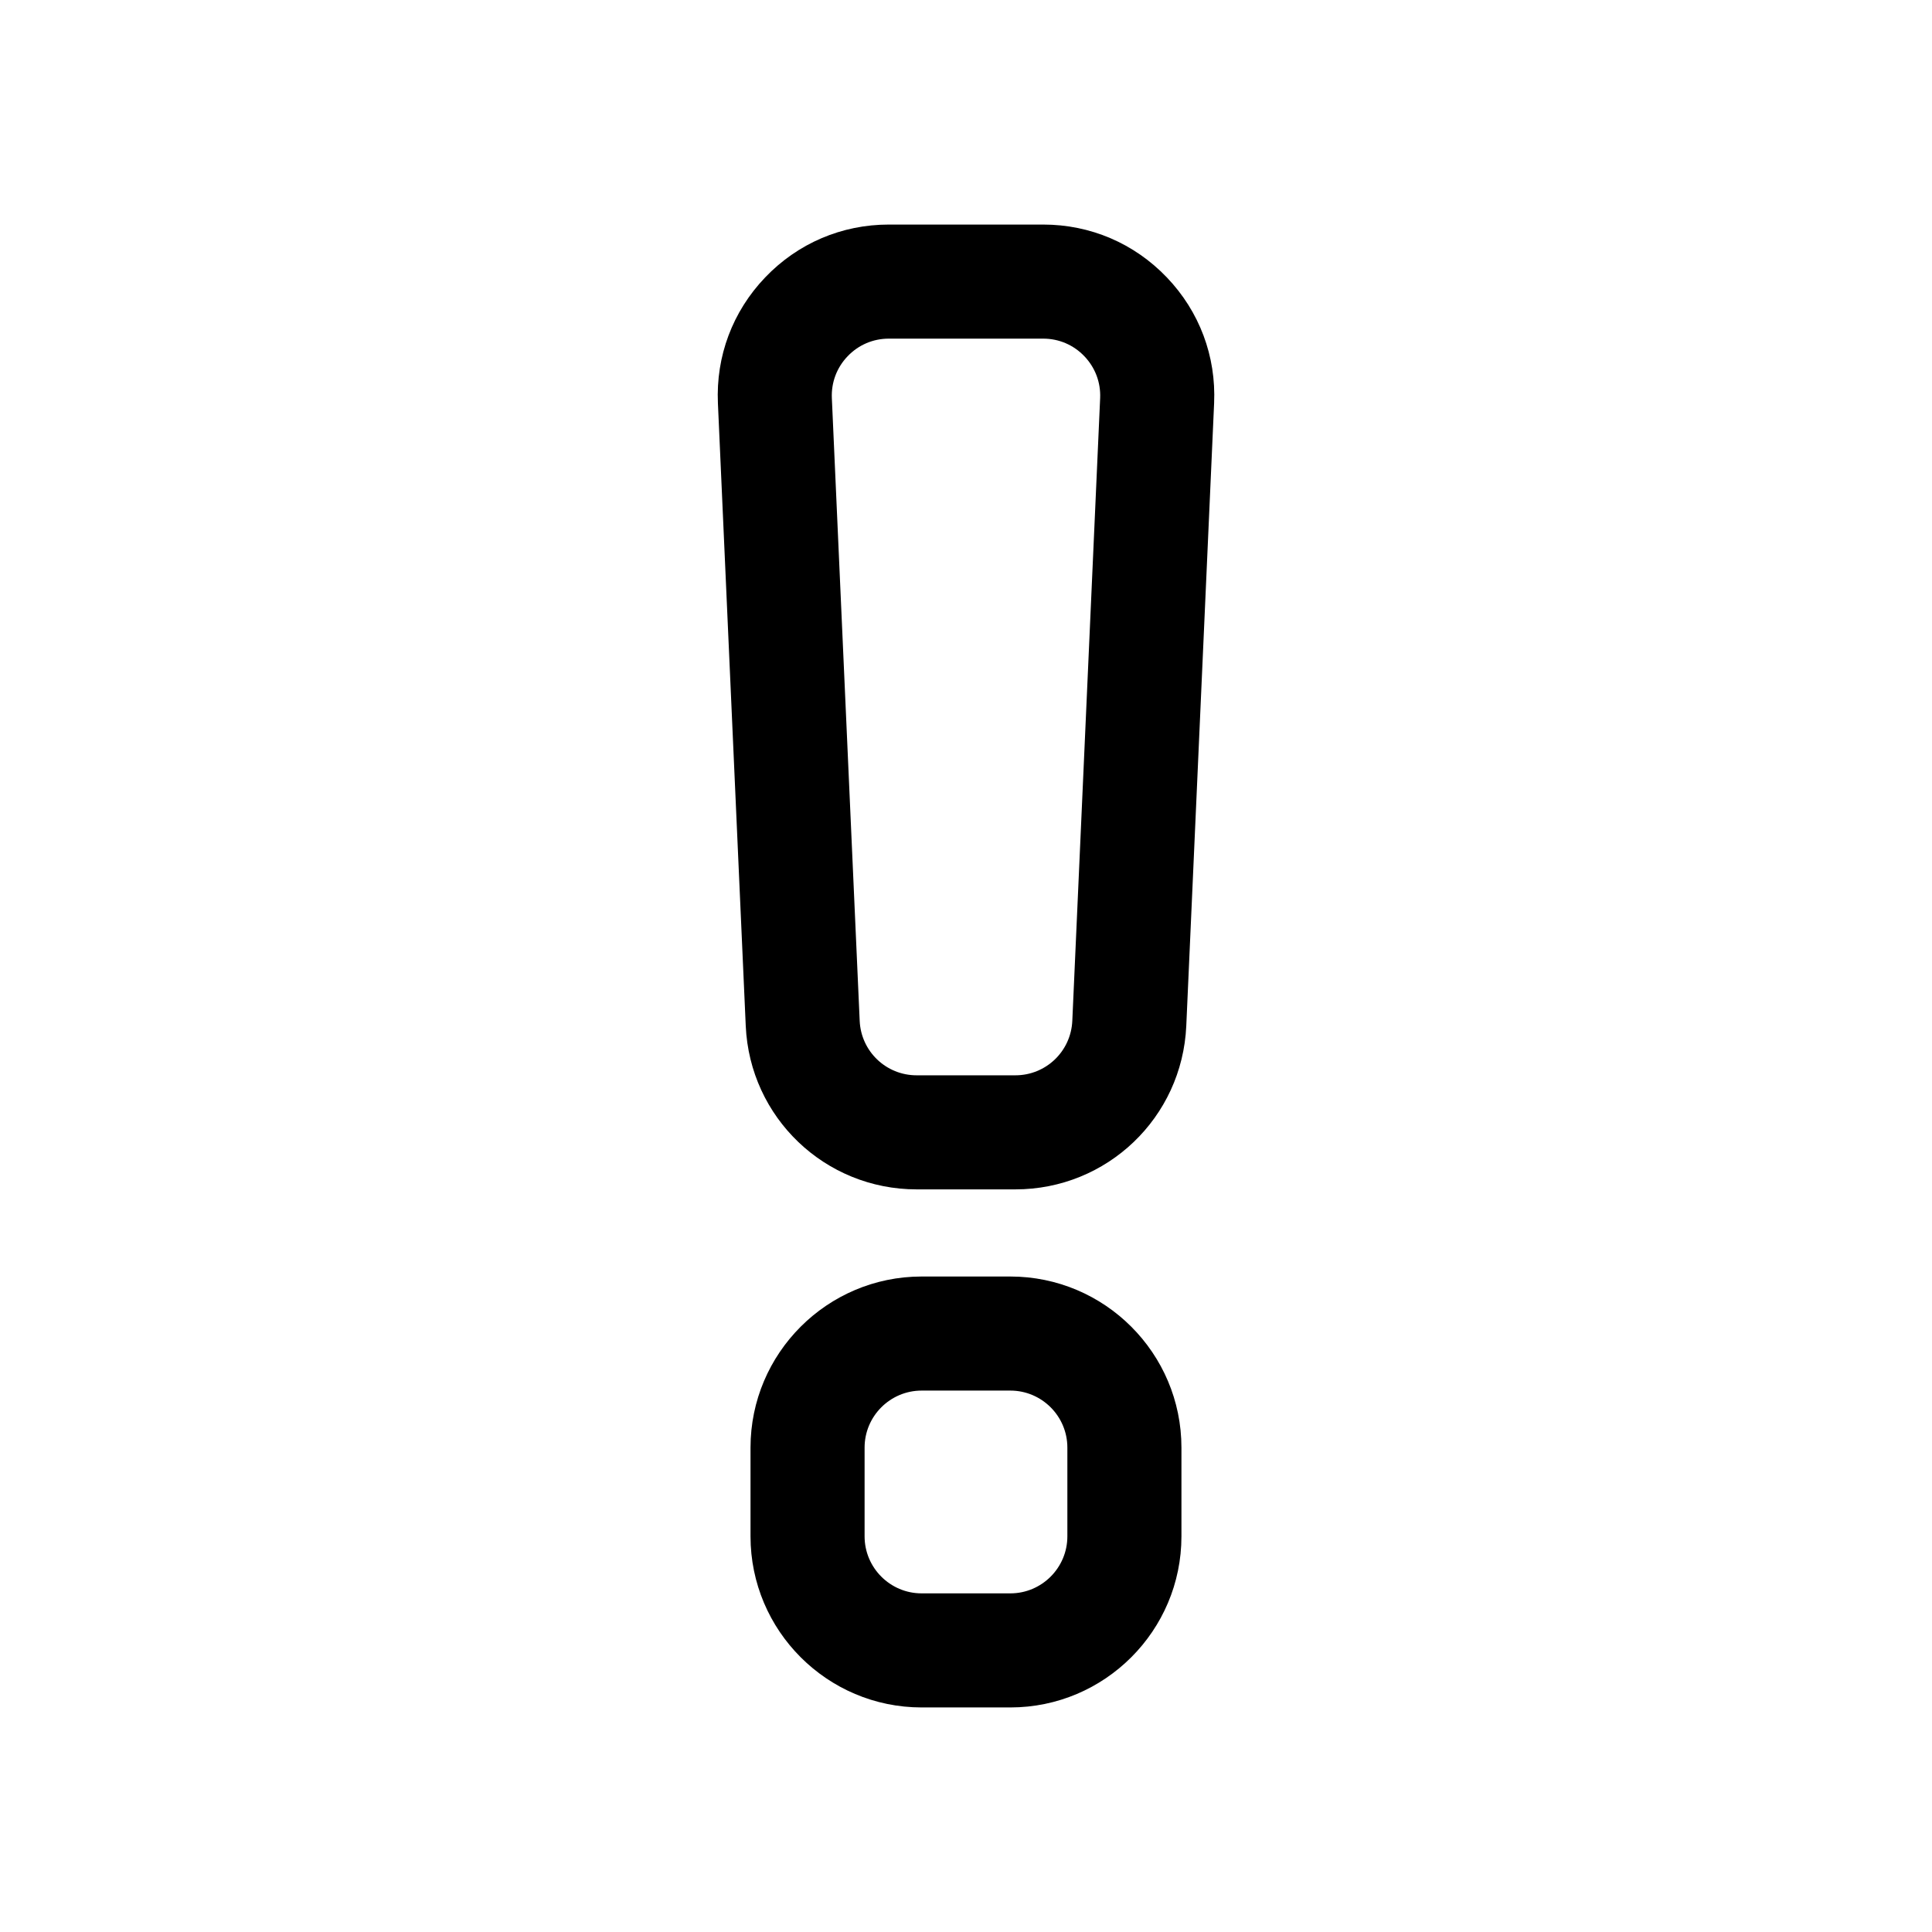
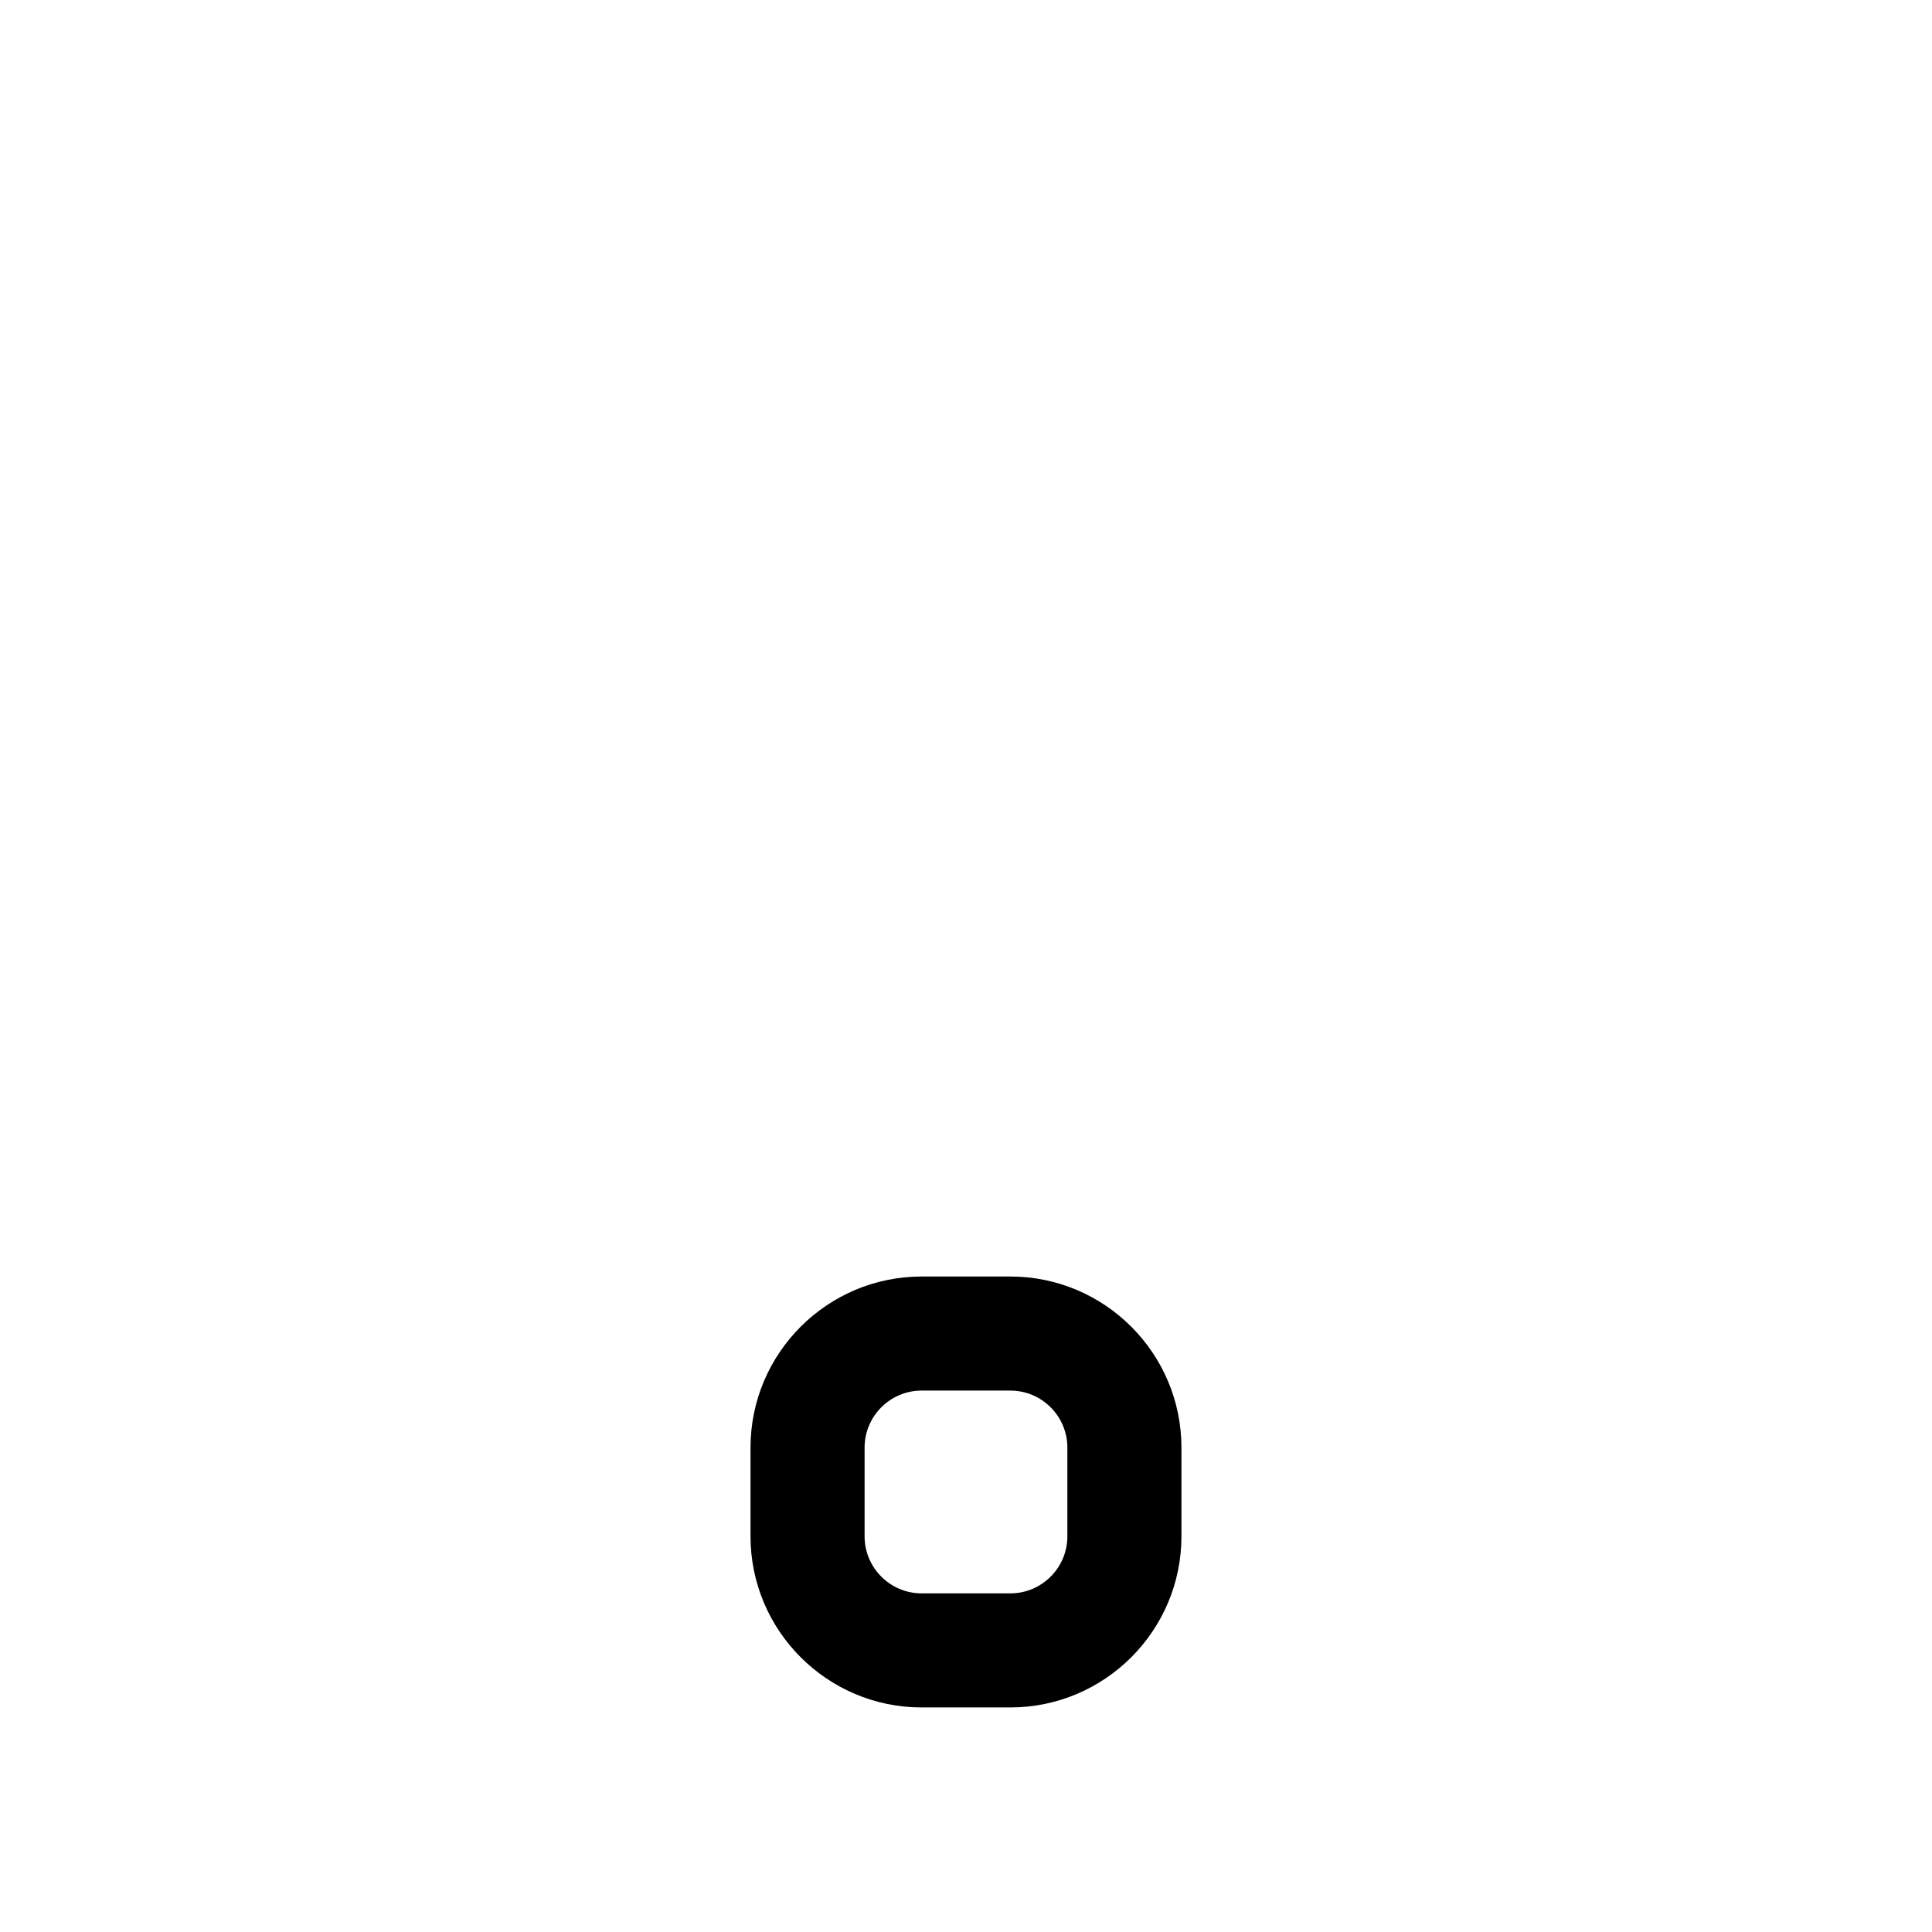
<svg xmlns="http://www.w3.org/2000/svg" fill="#000000" width="800px" height="800px" version="1.1" viewBox="144 144 512 512">
  <g>
-     <path d="m420.45 203.51h-40.898c-12.496 0-24.137 4.973-32.773 14.008-8.637 9.027-13.082 20.879-12.523 33.355l7.375 165c1.082 24.289 20.984 43.324 45.297 43.324h26.152c24.312 0 44.211-19.027 45.297-43.324l7.375-165c0.559-12.484-3.891-24.328-12.523-33.355-8.641-9.035-20.277-14.008-32.777-14.008zm7.723 211.02c-0.363 8.098-6.992 14.438-15.098 14.438h-26.152c-8.105 0-14.738-6.344-15.098-14.438l-7.375-165c-0.188-4.16 1.293-8.105 4.176-11.117 2.879-3.016 6.758-4.672 10.926-4.672h40.898c4.168 0 8.047 1.656 10.922 4.672 2.875 3.012 4.363 6.957 4.176 11.117z" />
    <path d="m411.75 482.29h-23.512c-25 0-45.344 20.34-45.344 45.344v23.512c0 25.004 20.344 45.344 45.344 45.344h23.512c25 0 45.344-20.34 45.344-45.344v-23.512c-0.004-25.004-20.34-45.344-45.344-45.344zm15.113 68.855c0 8.332-6.781 15.113-15.113 15.113h-23.512c-8.332 0-15.113-6.781-15.113-15.113v-23.512c0-8.332 6.781-15.113 15.113-15.113h23.512c8.332 0 15.113 6.781 15.113 15.113z" />
  </g>
</svg>